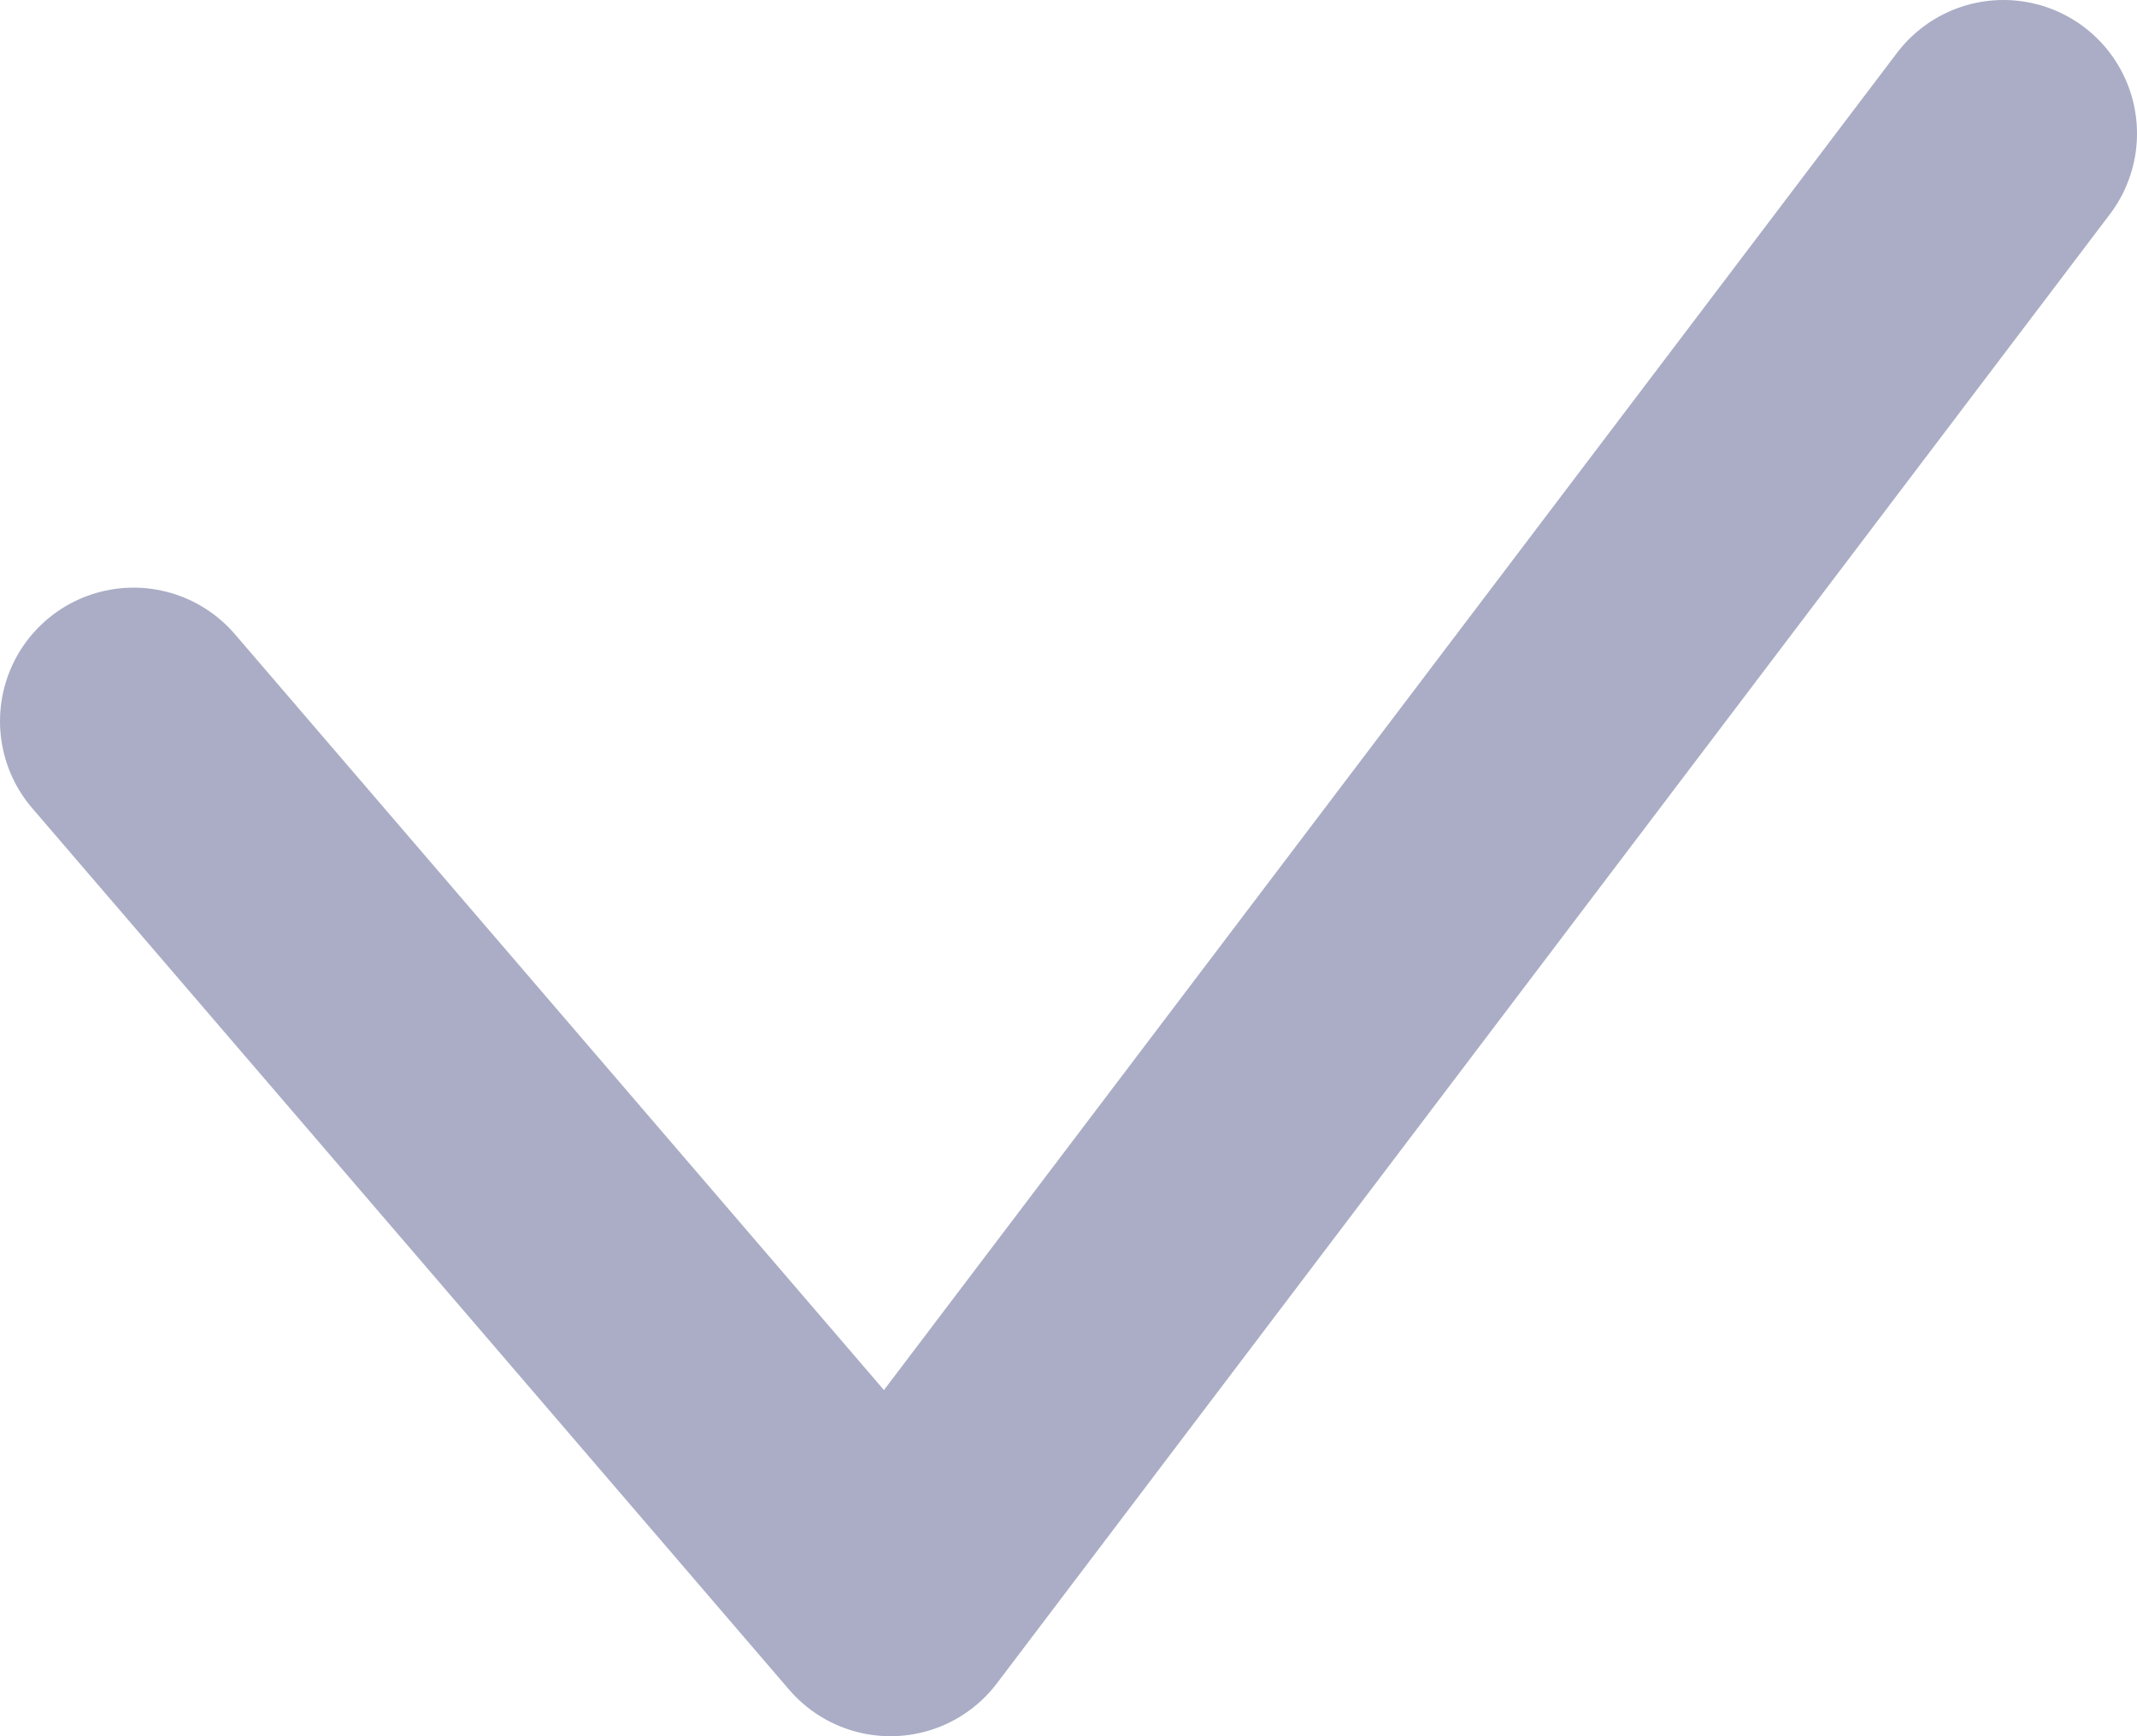
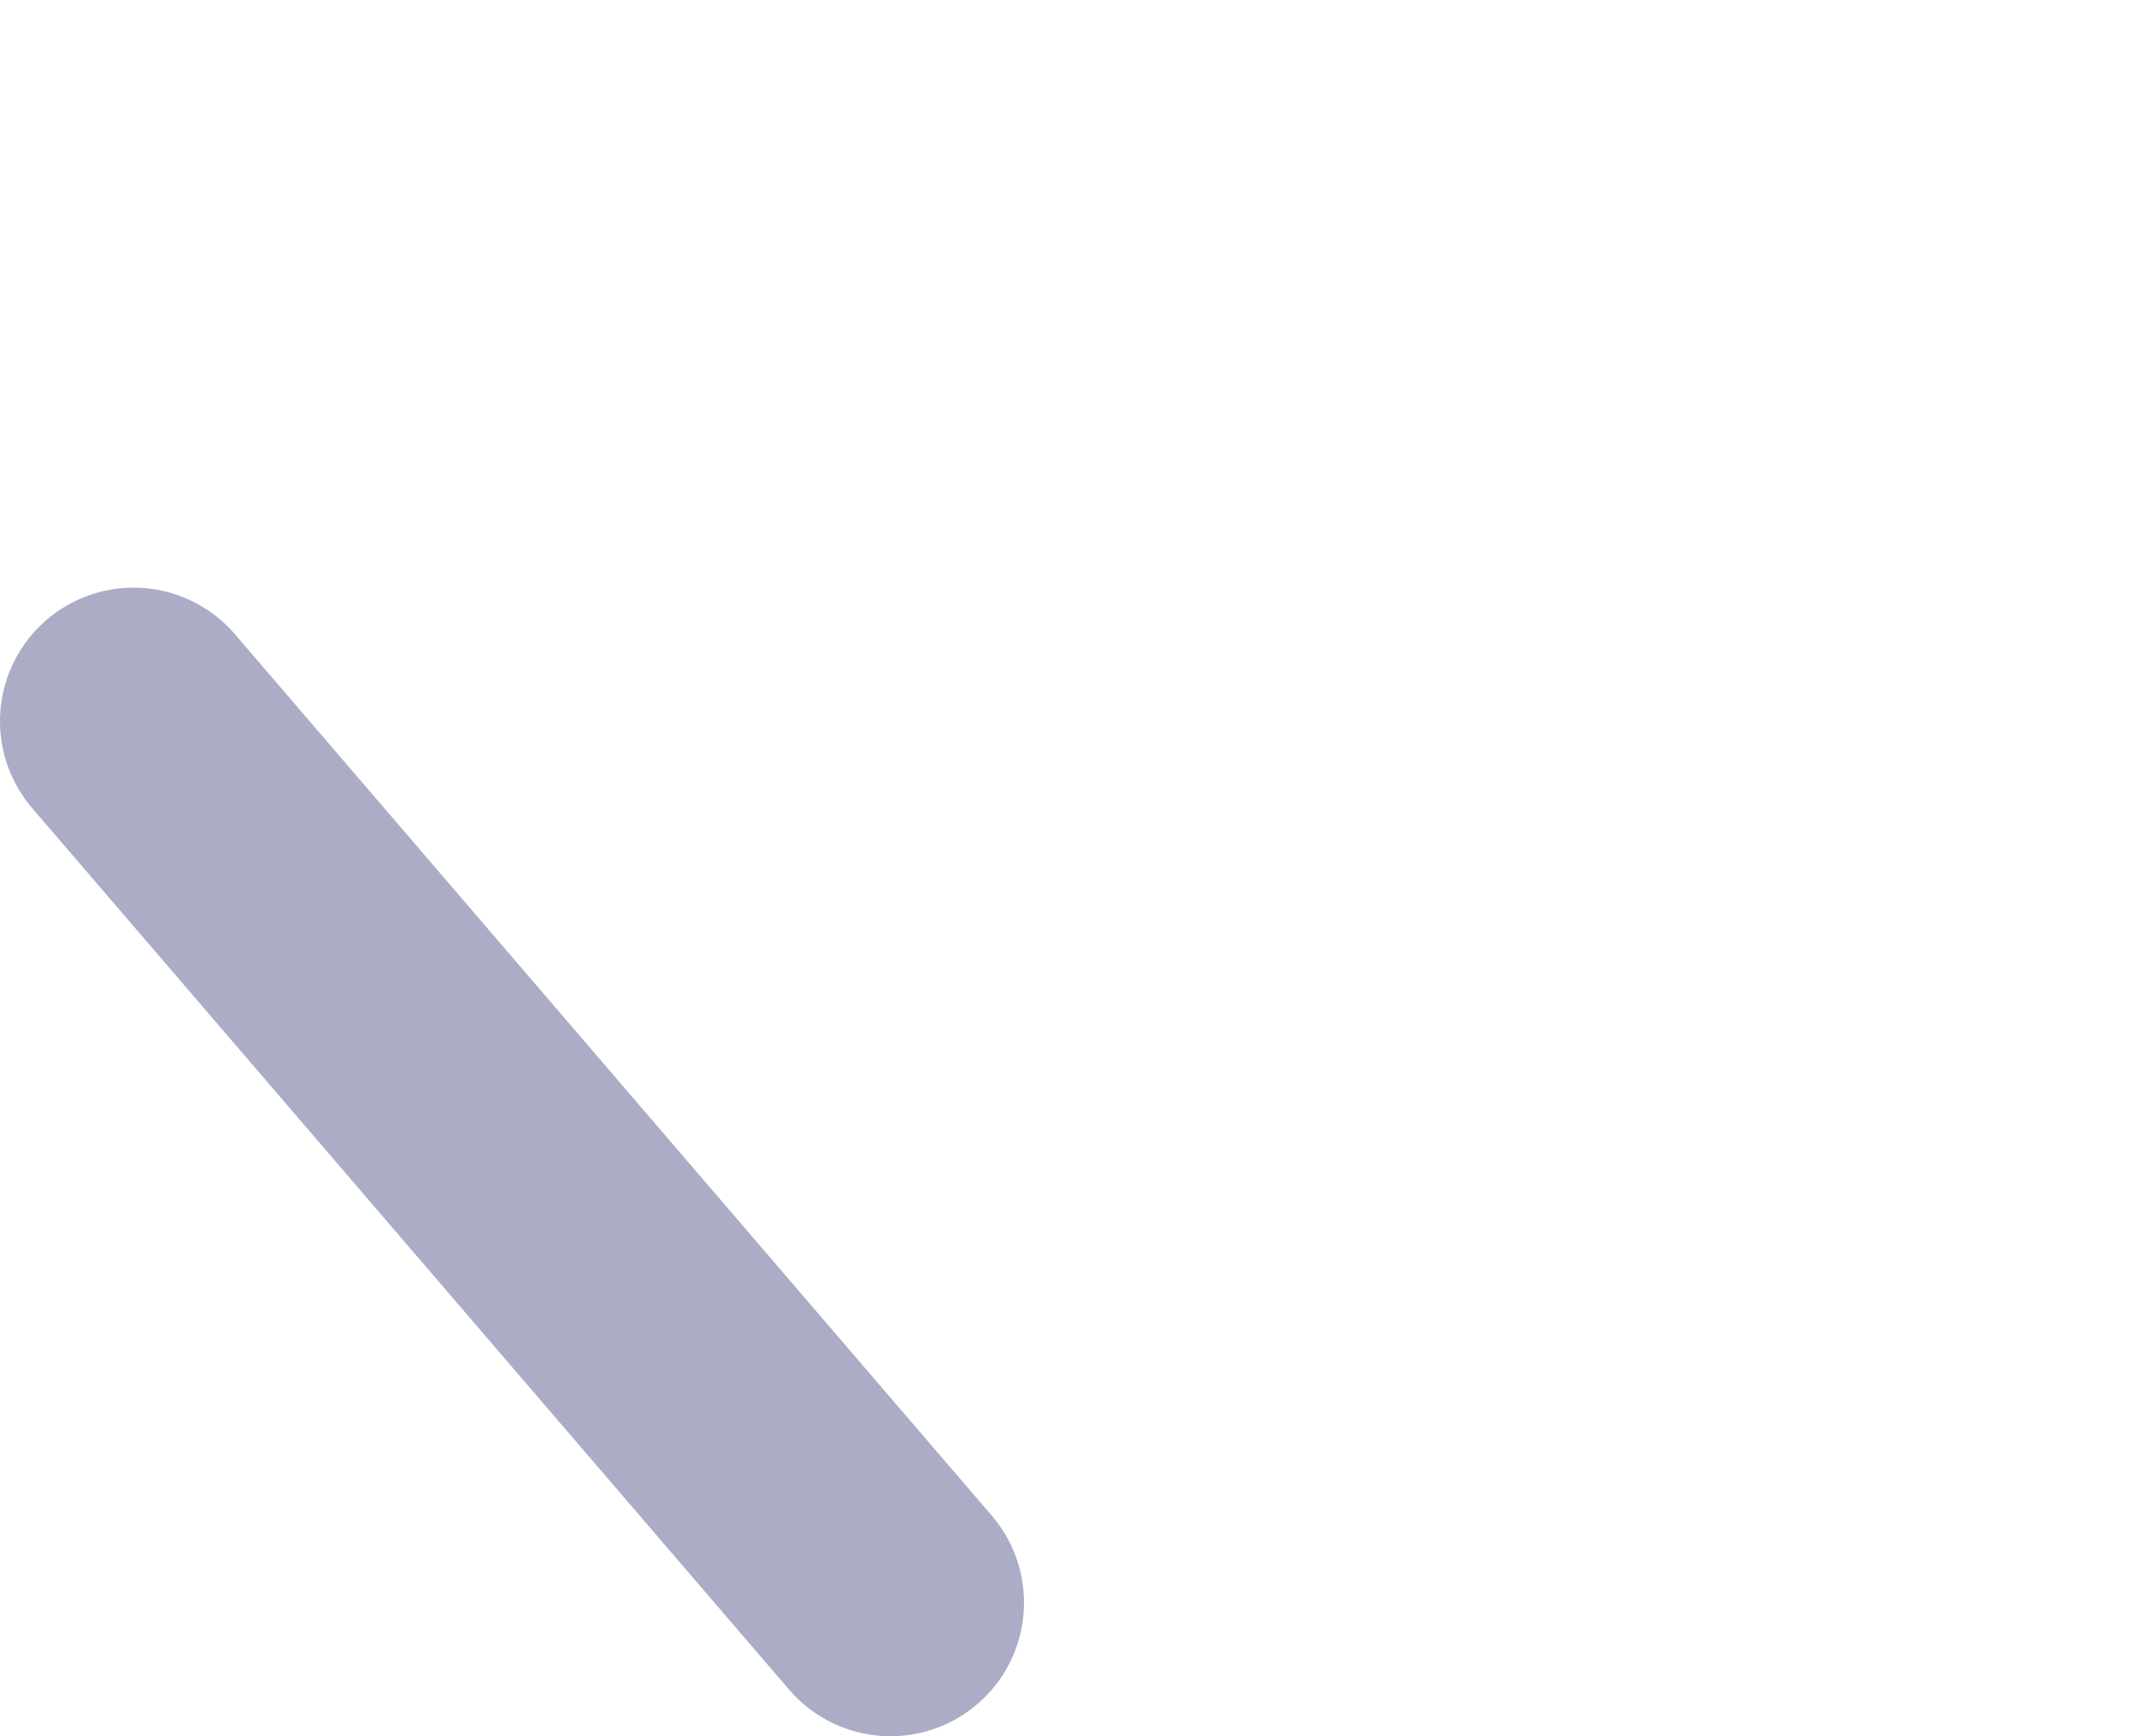
<svg xmlns="http://www.w3.org/2000/svg" width="16" height="13" viewBox="0 0 16 13" fill="none">
-   <path d="M1 5.4L6.667 12L15 1" stroke="#AAADC5" stroke-width="2" stroke-linecap="round" stroke-linejoin="round" />
+   <path d="M1 5.4L6.667 12" stroke="#AAADC5" stroke-width="2" stroke-linecap="round" stroke-linejoin="round" />
</svg>